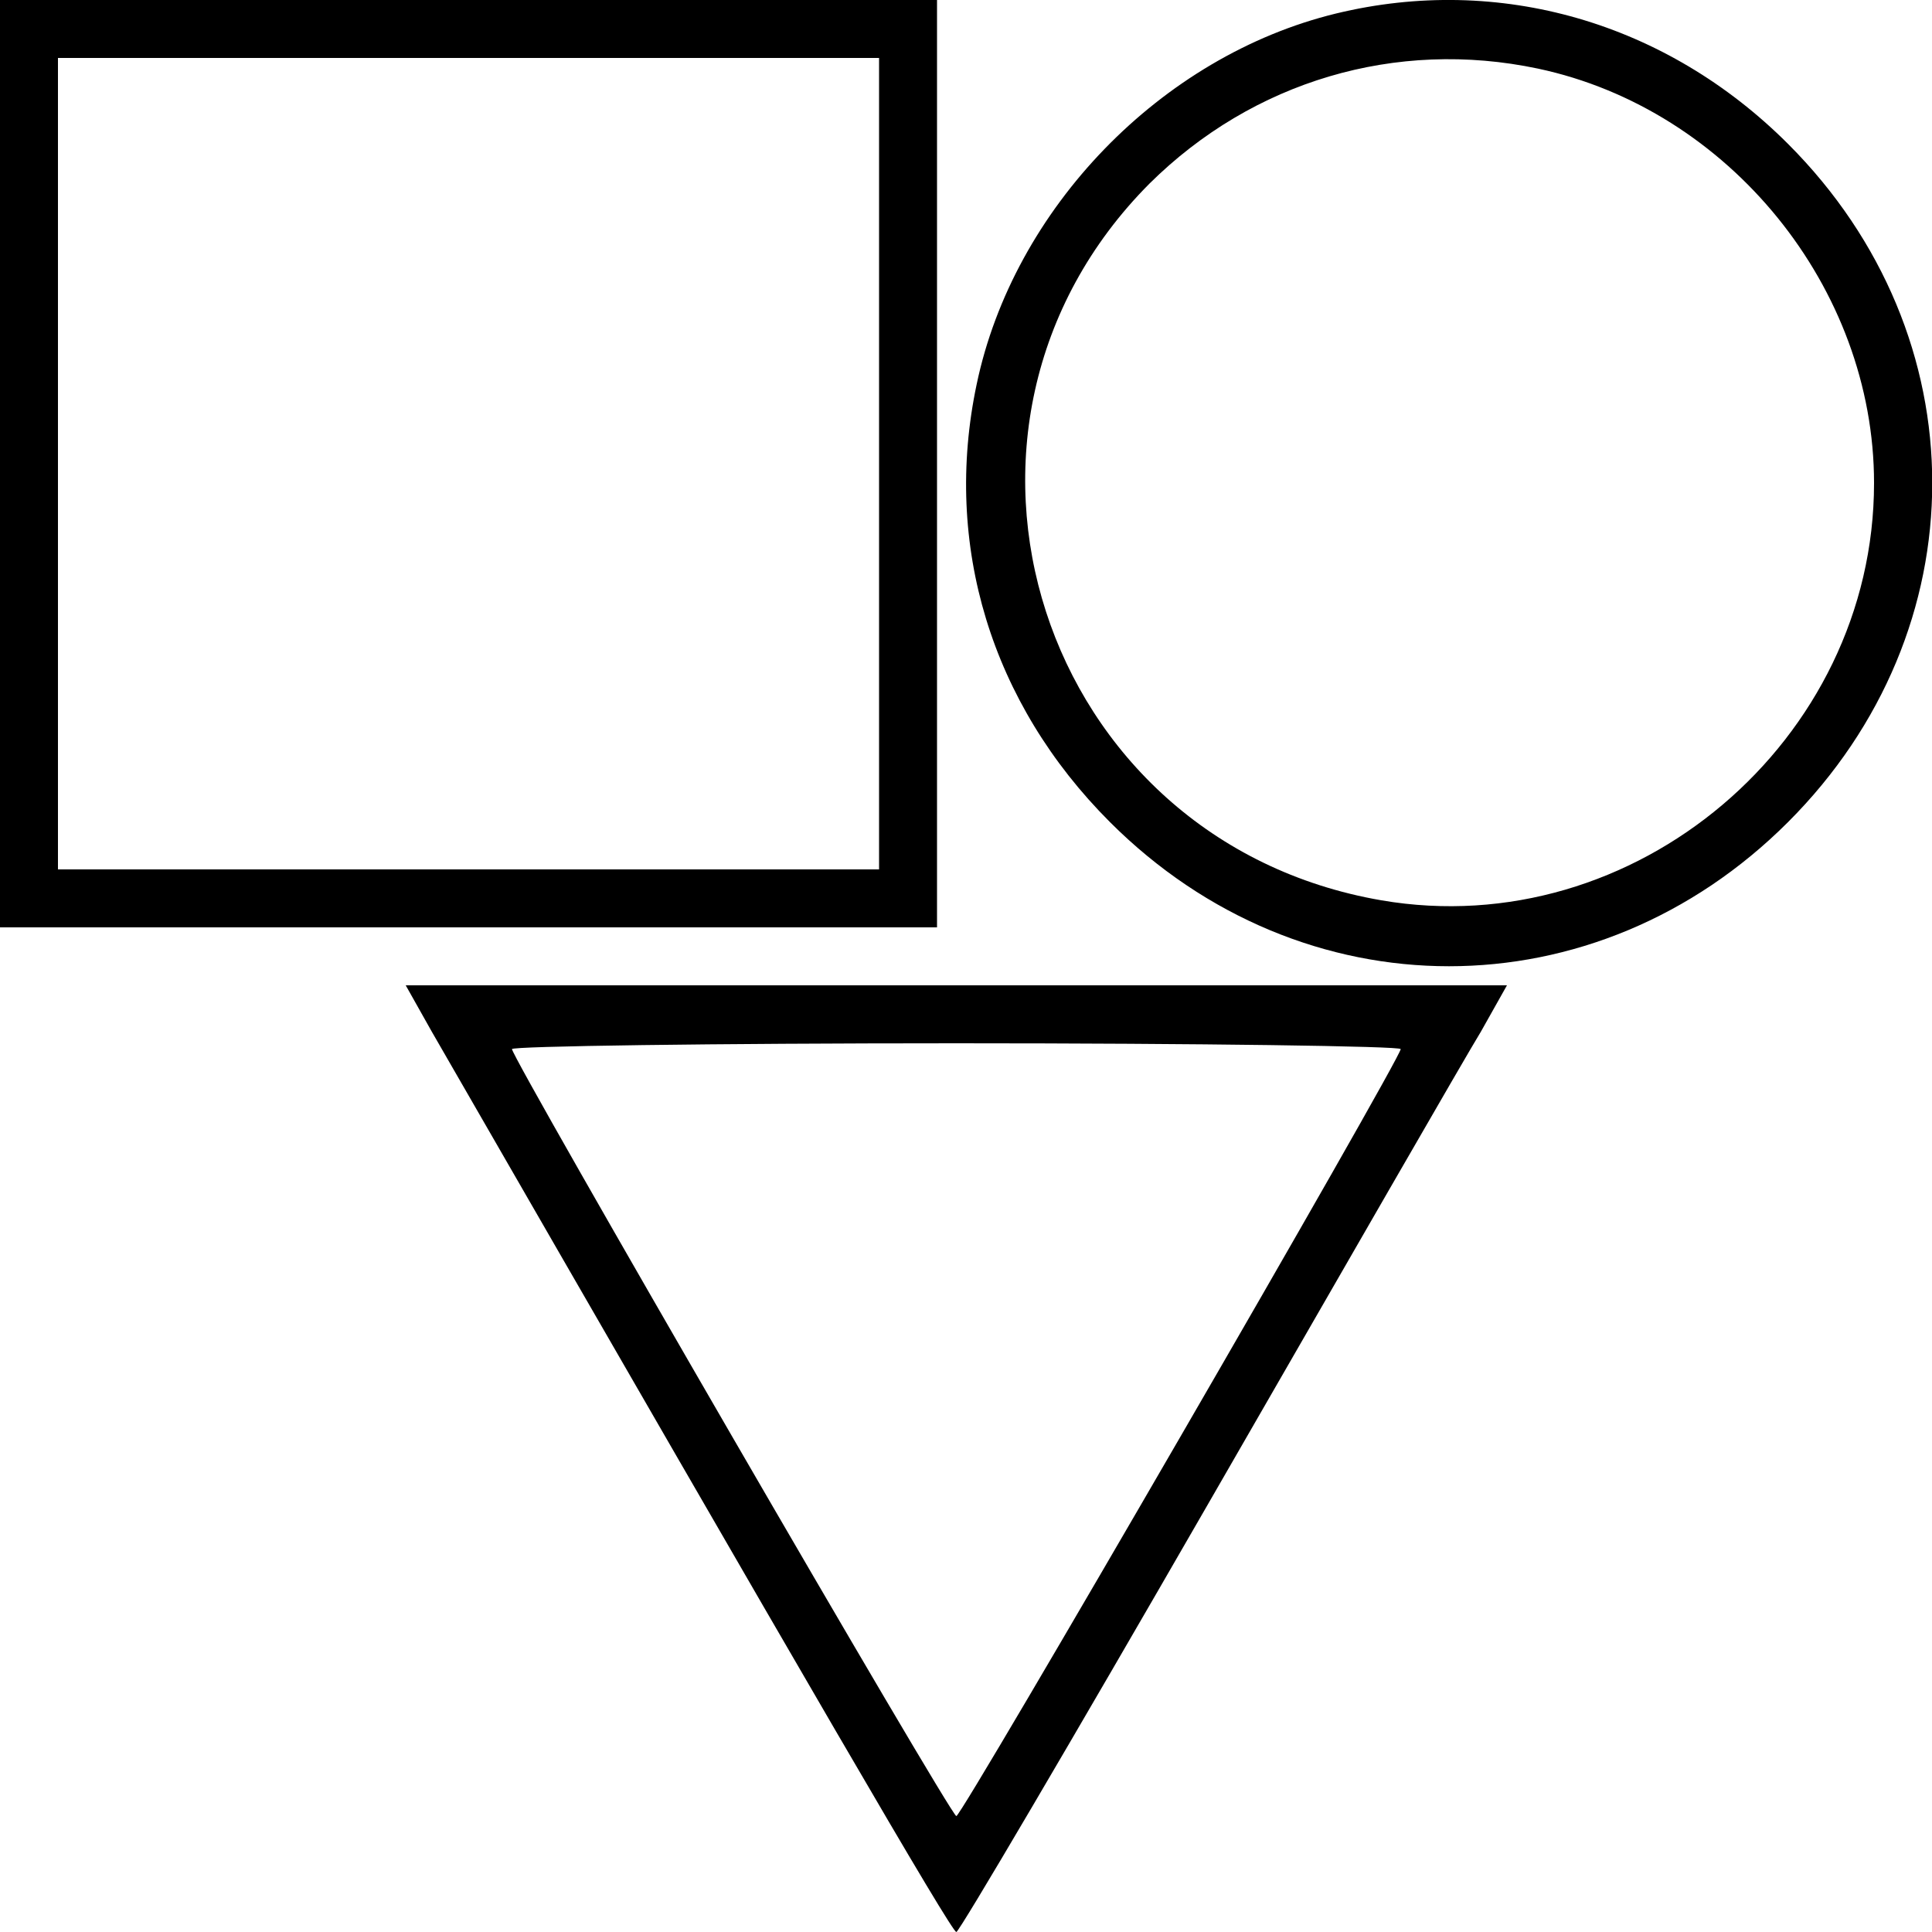
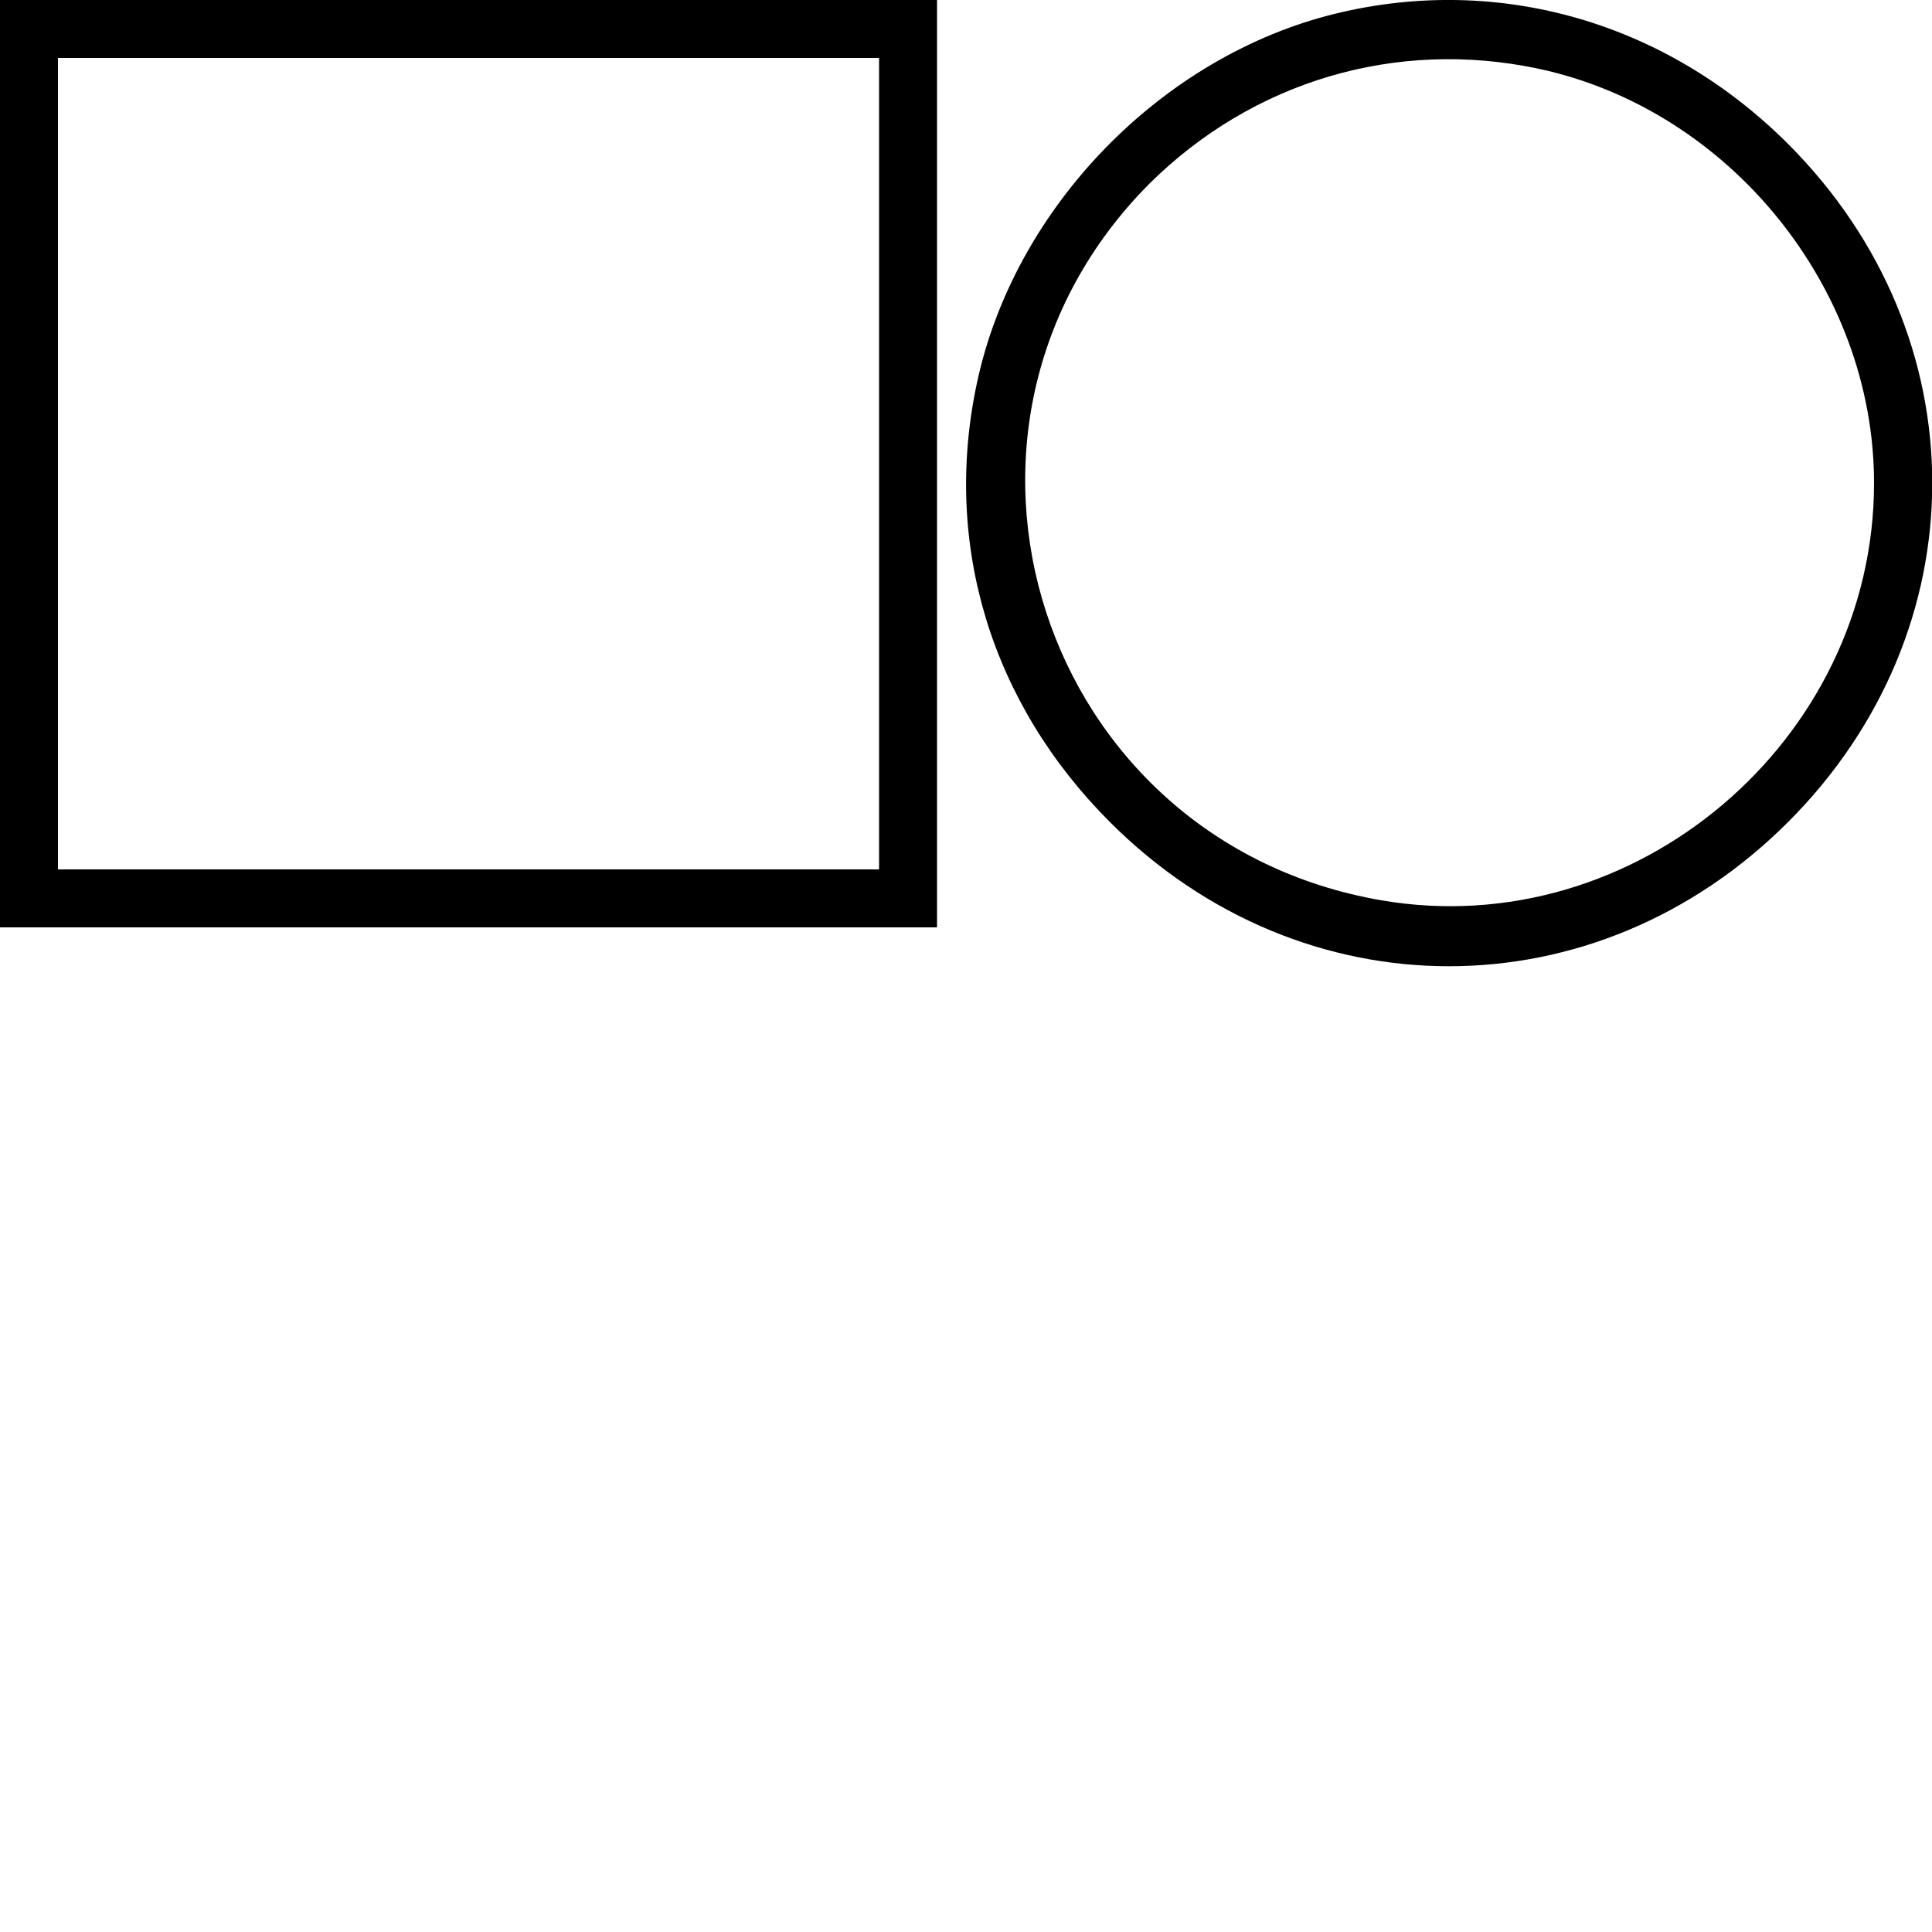
<svg xmlns="http://www.w3.org/2000/svg" version="1.0" width="200pt" height="200pt" viewBox="0 0 200 200" preserveAspectRatio="xMidYMid meet">
  <g transform="translate(0,200) scale(0.1,-0.1)" fill="#000000" stroke="none">
    <path d="M0 1520 l0 -480 485 0 485 0 0 480 0 480 -485 0 -485 0 0 -480z m910 0 l0 -420 -425 0 -425 0 0 420 0 420 425 0 425 0 0 -420z" />
    <path d="M1383 1986 c-181 -44 -334 -202 -372 -384 -35 -166 15 -330 138 -453 199 -199 503 -199 702 0 199 199 199 503 0 702 -126 126 -299 176 -468 135z m209 -57 c198 -42 348 -227 348 -429 0 -267 -248 -477 -510 -432 -354 61 -492 489 -240 742 107 106 255 150 402 119z" />
-     <path d="M447 932 c394 -684 538 -932 543 -932 3 0 120 199 260 442 140 243 267 464 283 490 l27 48 -570 0 -570 0 27 -48z m1003 -18 c0 -10 -454 -794 -460 -794 -6 0 -460 784 -460 794 0 3 207 6 460 6 253 0 460 -3 460 -6z" />
  </g>
</svg>